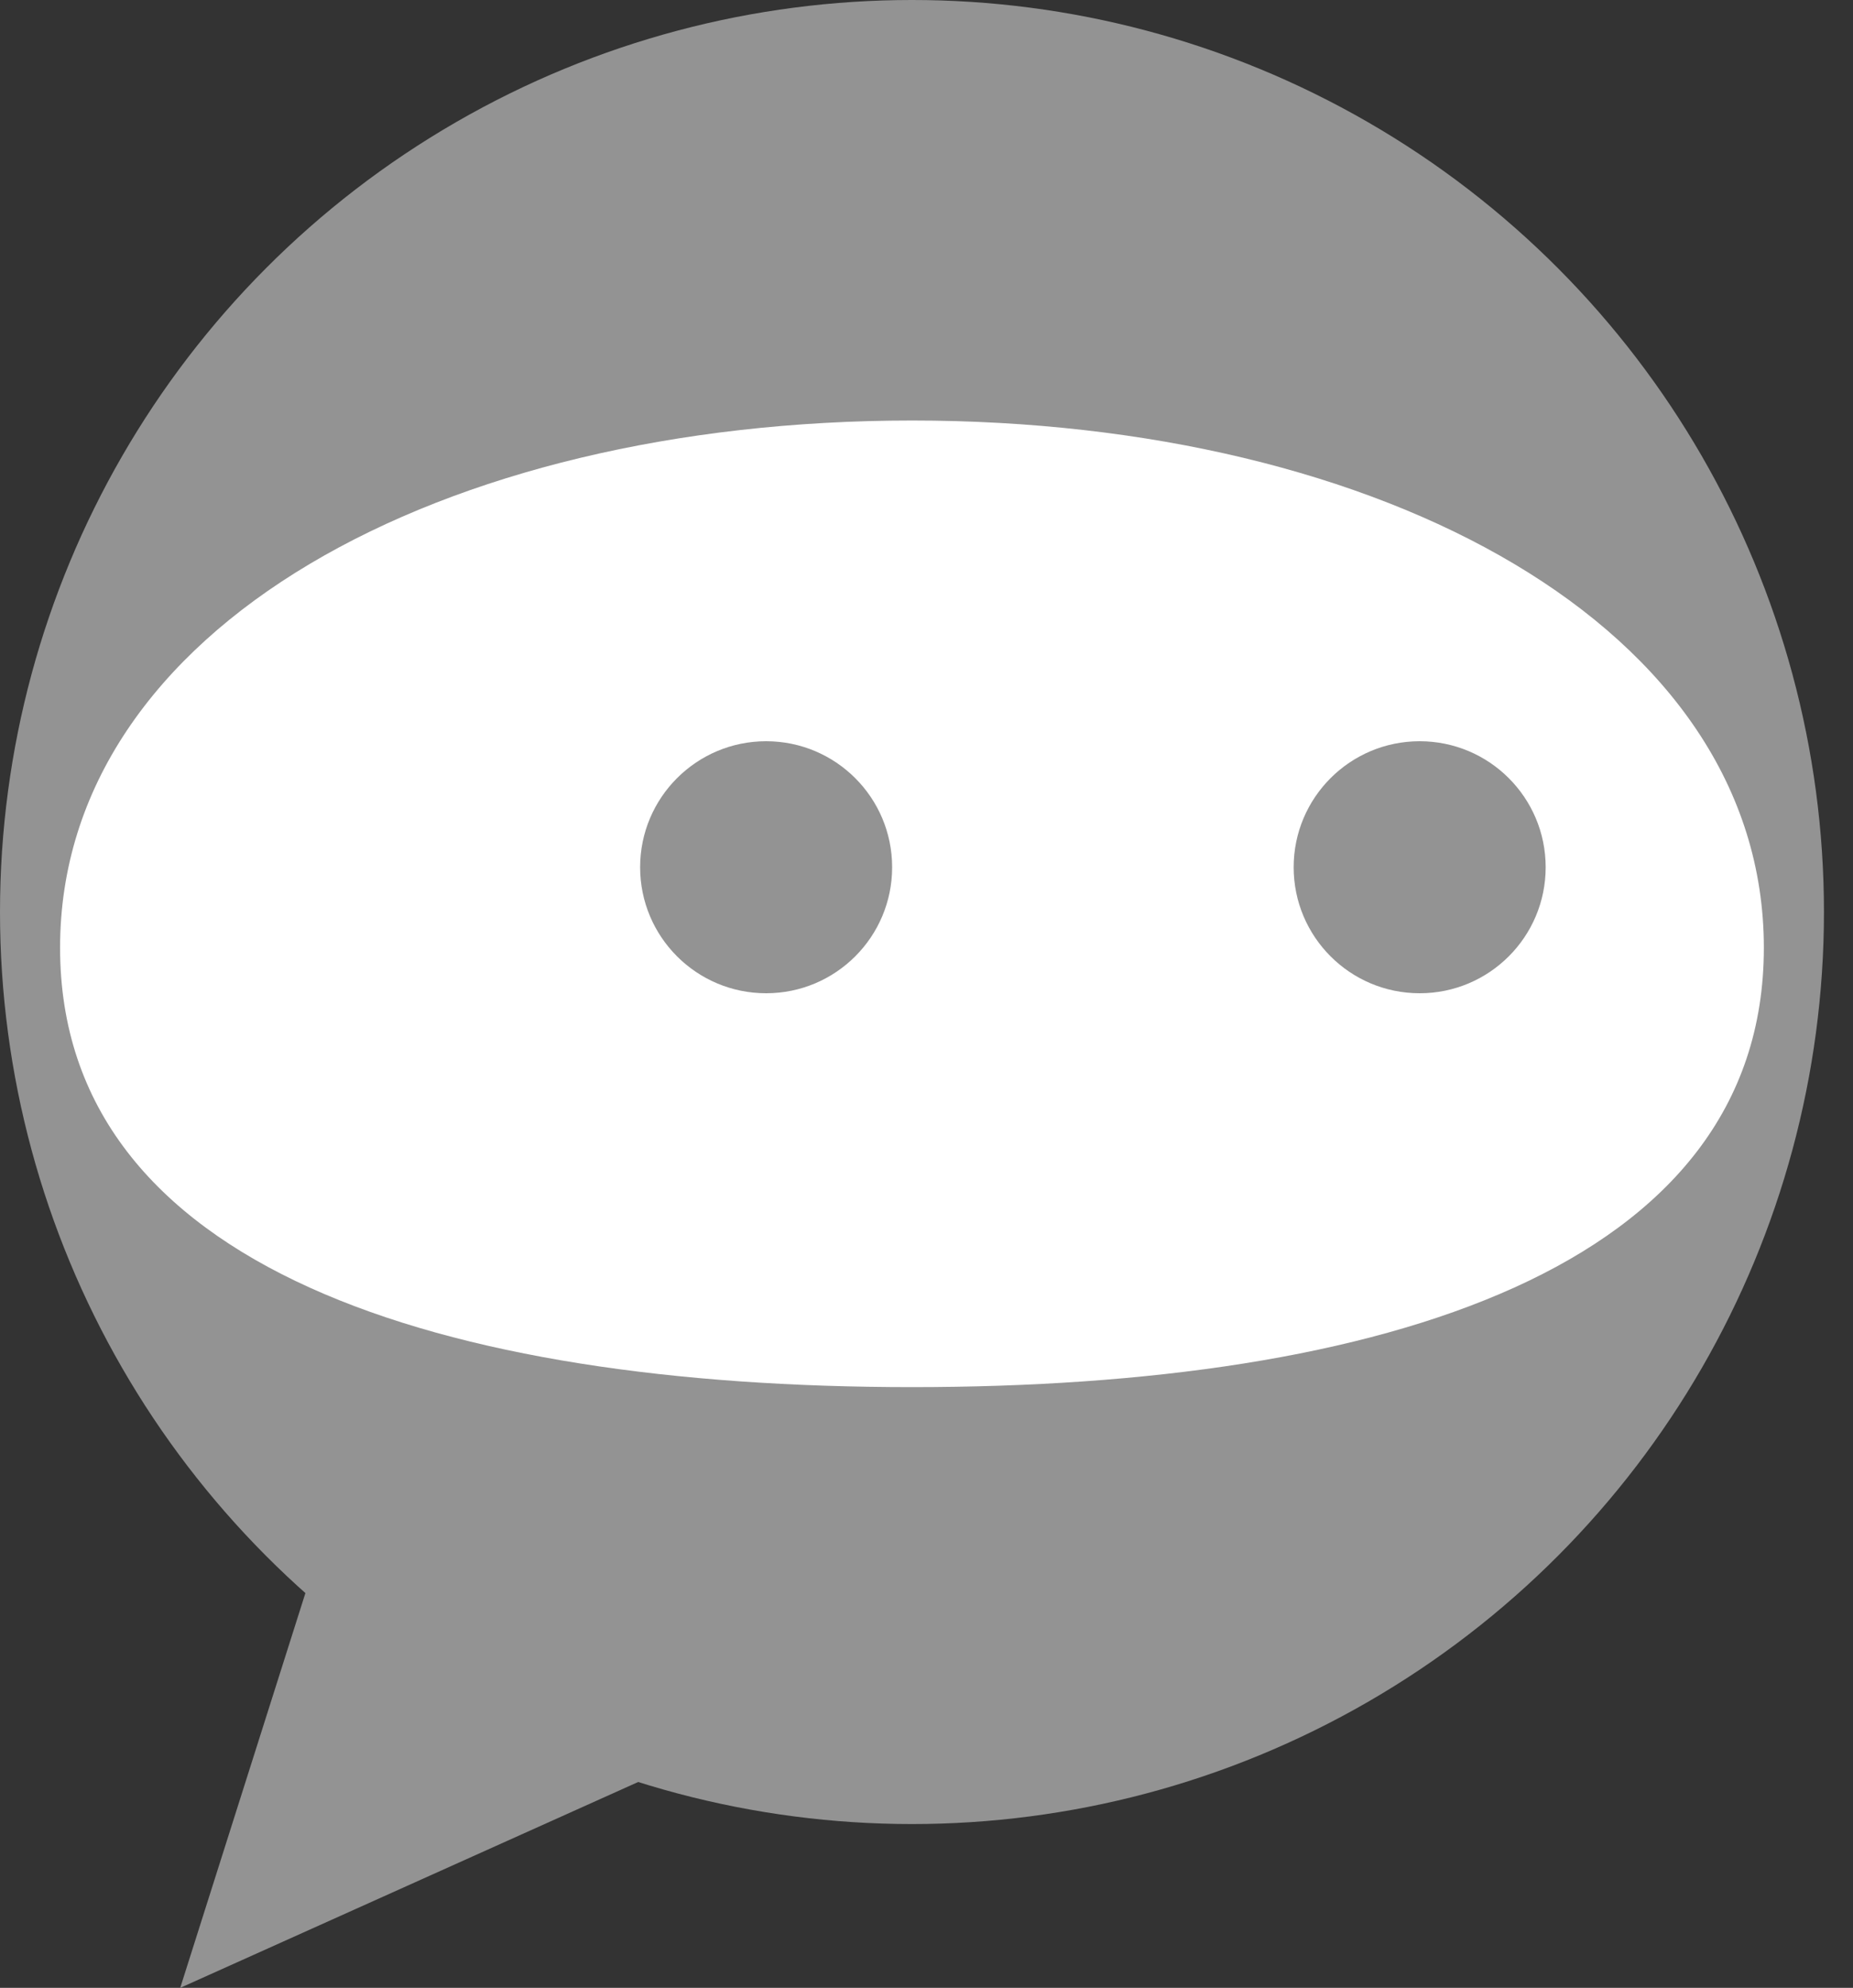
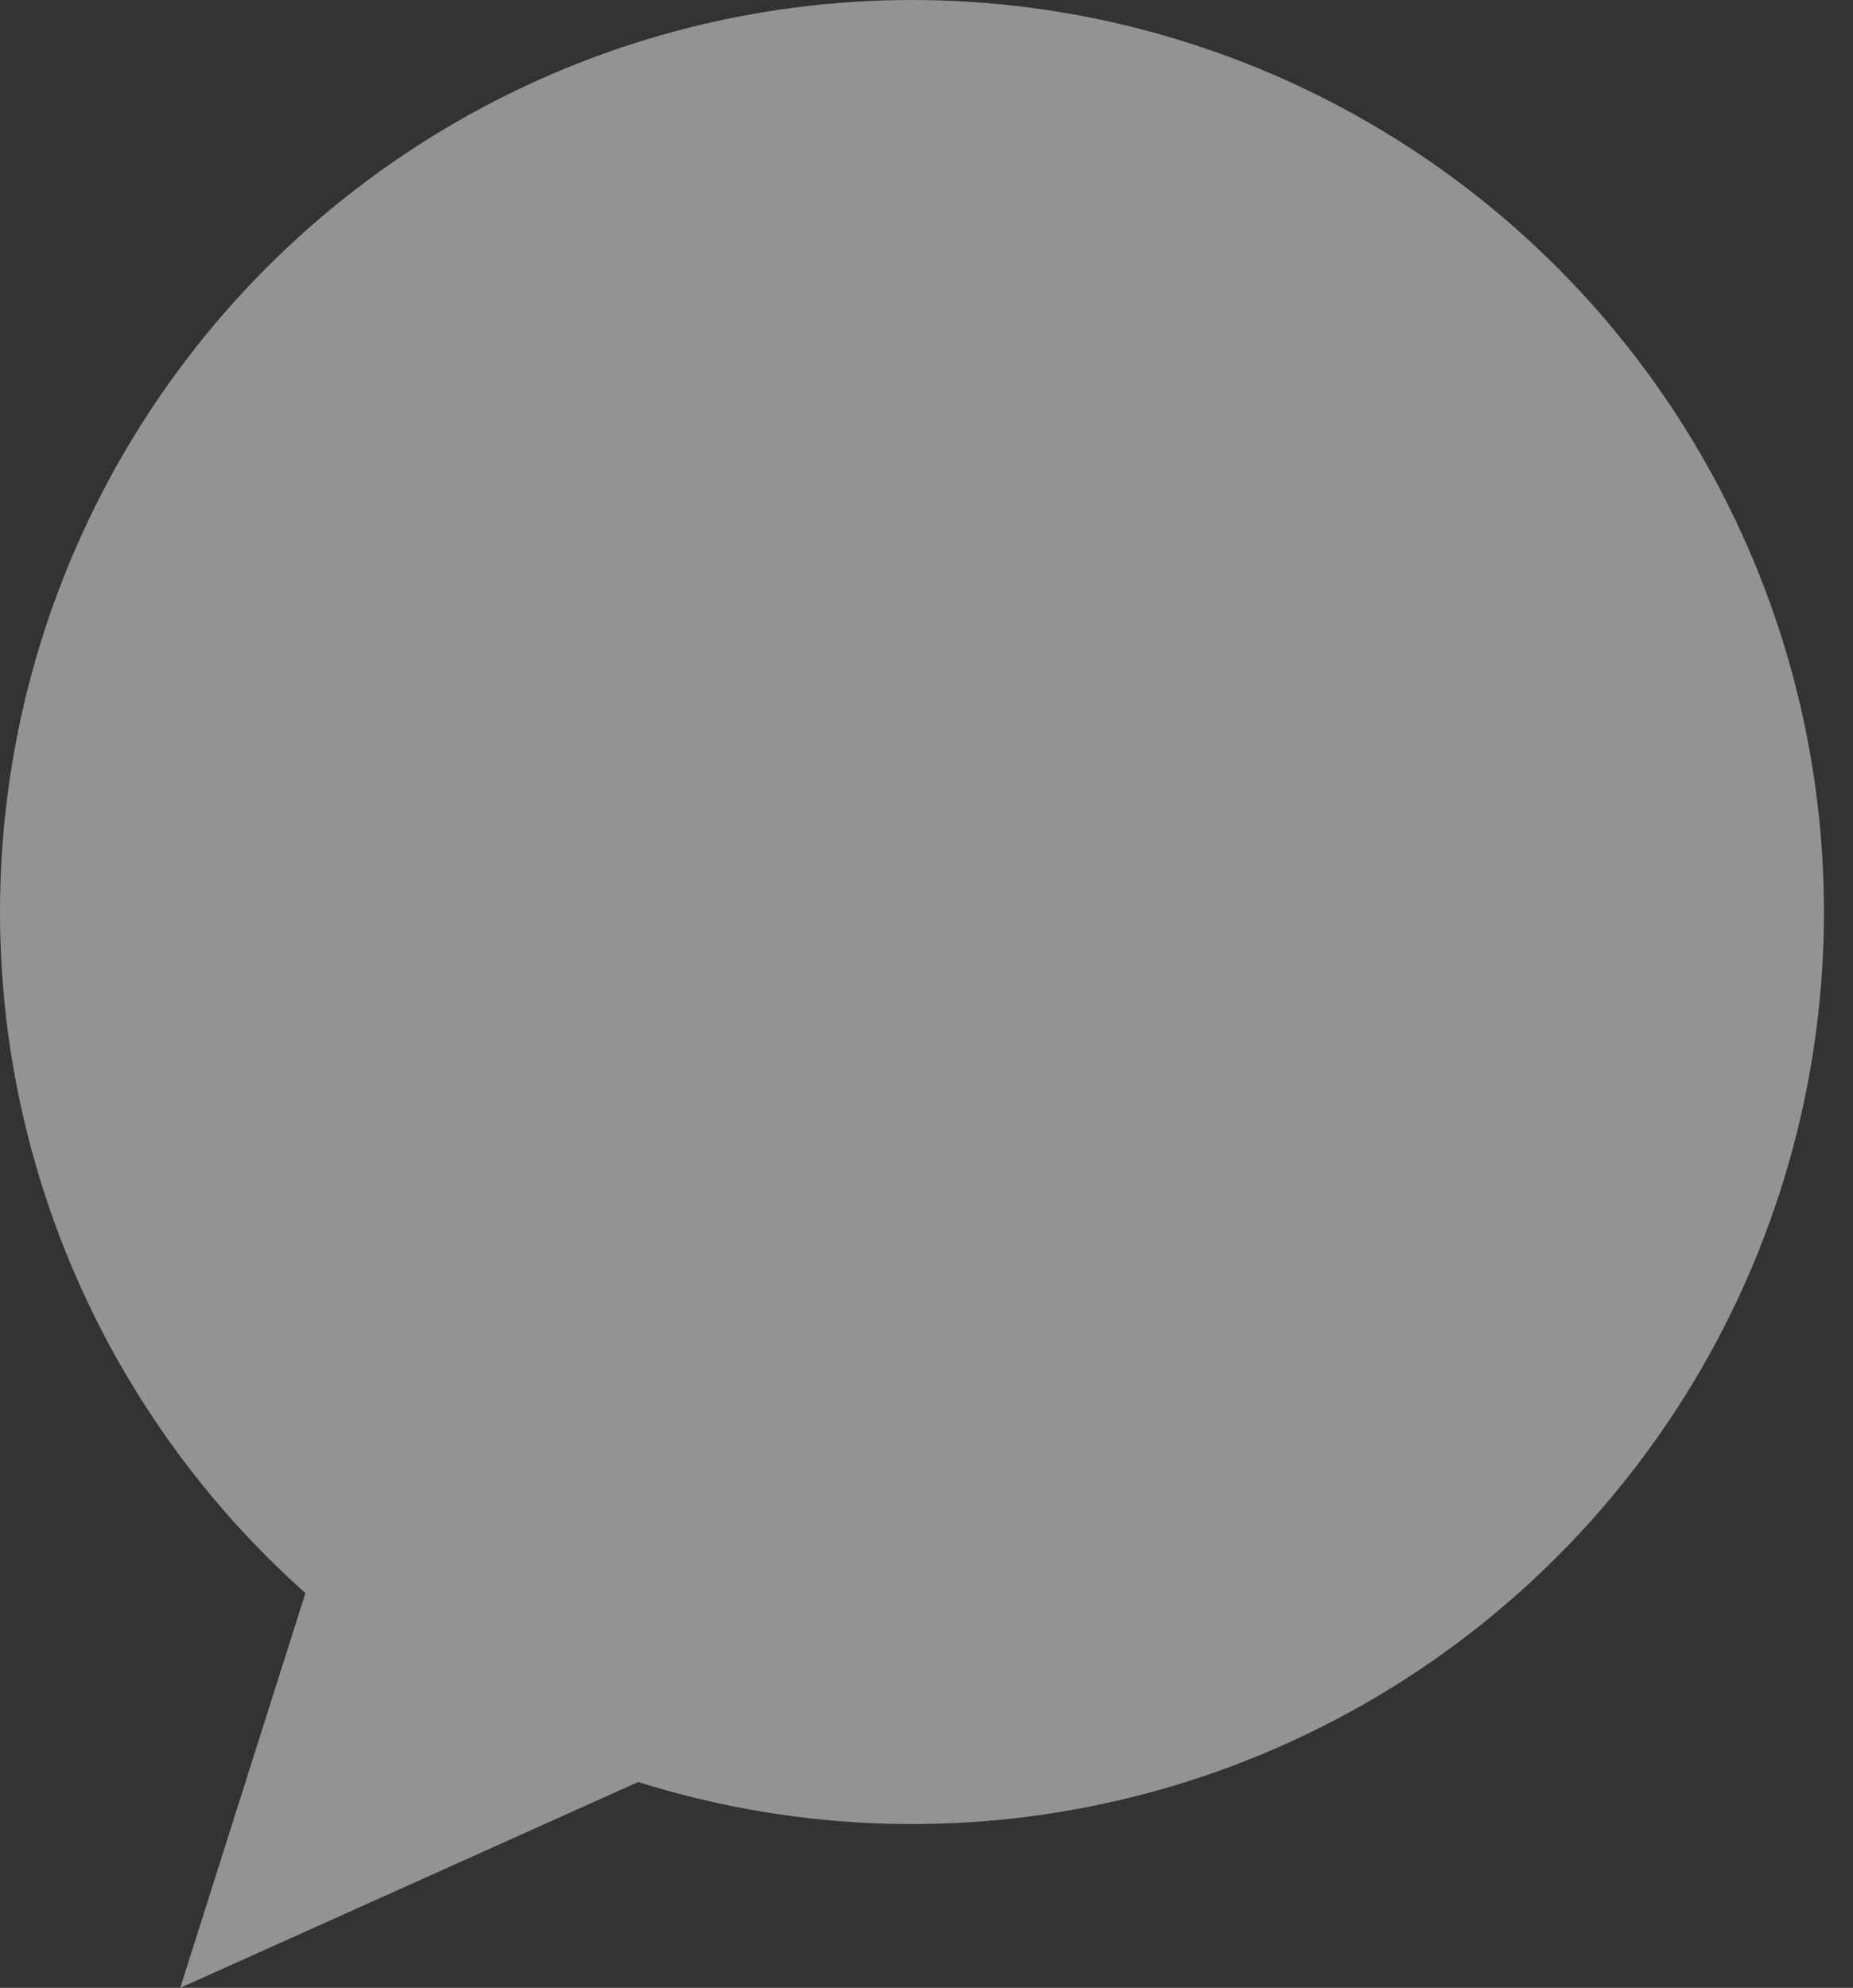
<svg xmlns="http://www.w3.org/2000/svg" width="55" height="59" viewBox="0 0 55 59" fill="none">
  <rect x="0" y="0" width="55" height="59" fill="#333333" stroke="none" />
  <circle cx="27.069" cy="27.069" r="27.069" fill="#939393" />
  <path d="M5.349 59L9.307 46.519L22.368 51.35L5.349 59Z" fill="#939393" />
-   <path d="M52.354 28.13C52.354 37.636 41.034 41.17 27.069 41.17C13.104 41.17 1.783 37.636 1.783 28.13C1.783 18.623 13.104 12.481 27.069 12.481C41.034 12.481 52.354 18.623 52.354 28.13Z" fill="white" />
  <ellipse cx="22.74" cy="25.74" rx="3.74" ry="3.74" fill="#939393" />
-   <ellipse cx="42.138" cy="25.74" rx="3.74" ry="3.74" fill="#939393" />
</svg>